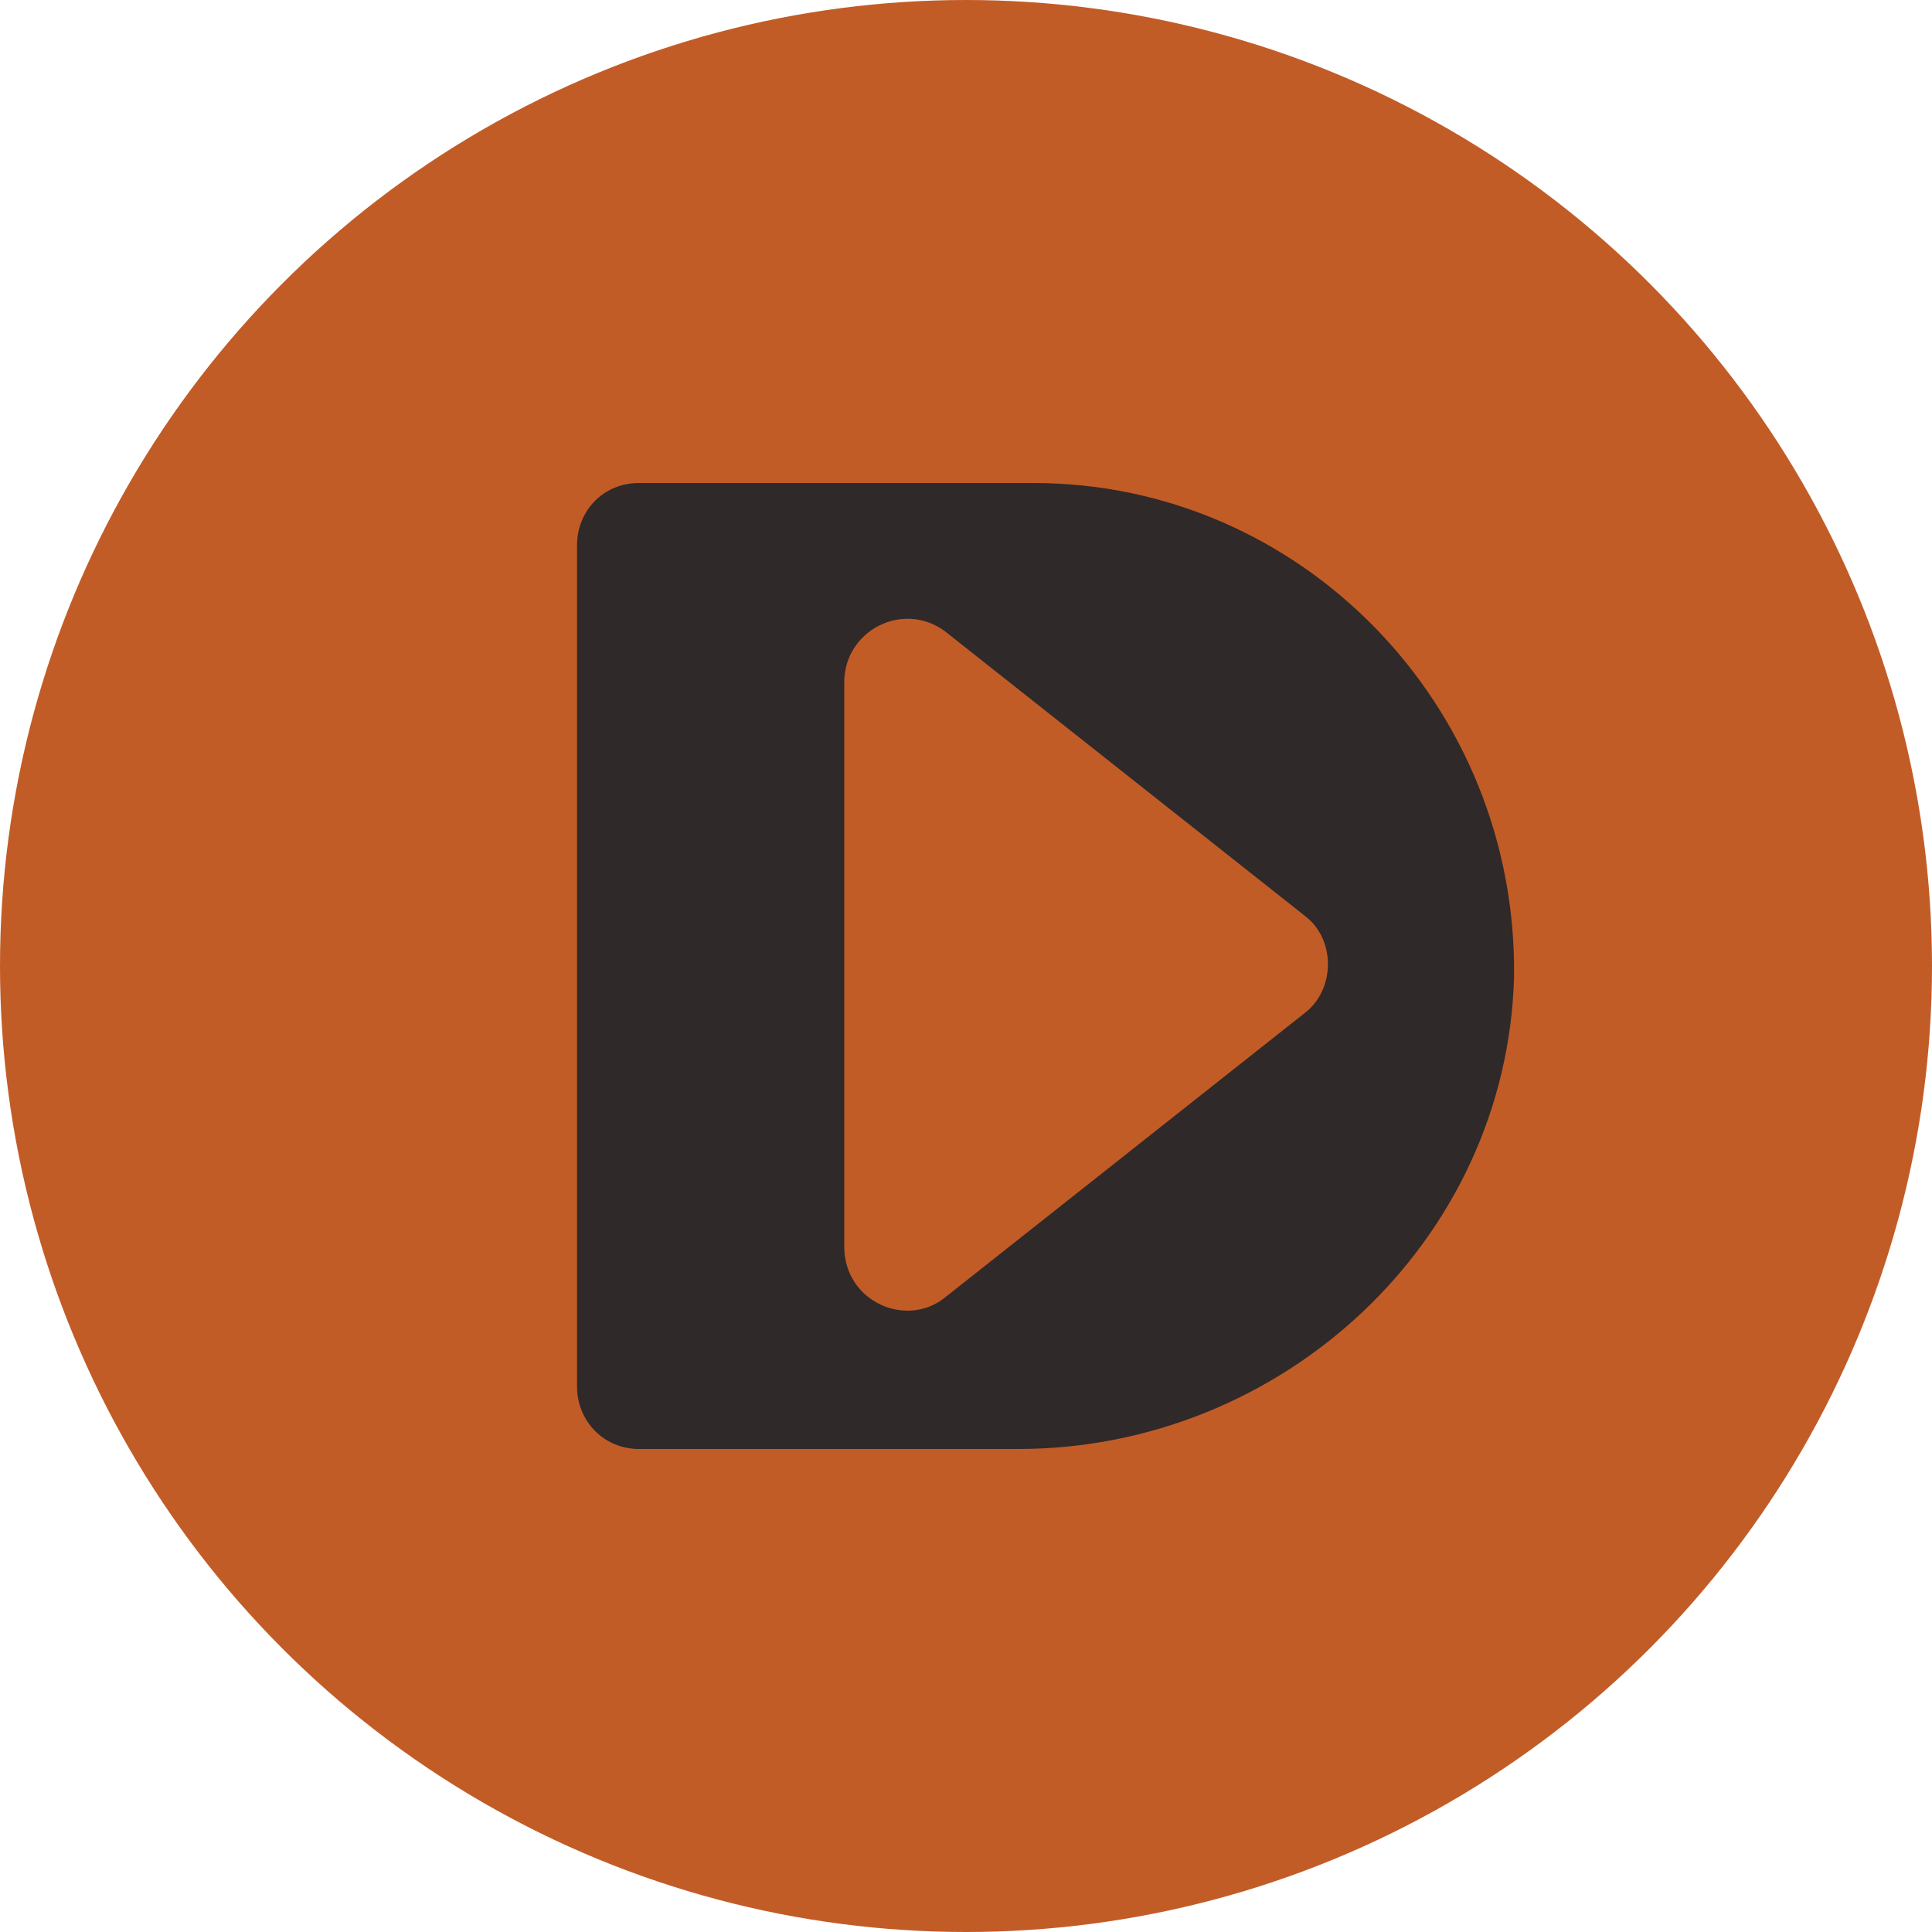
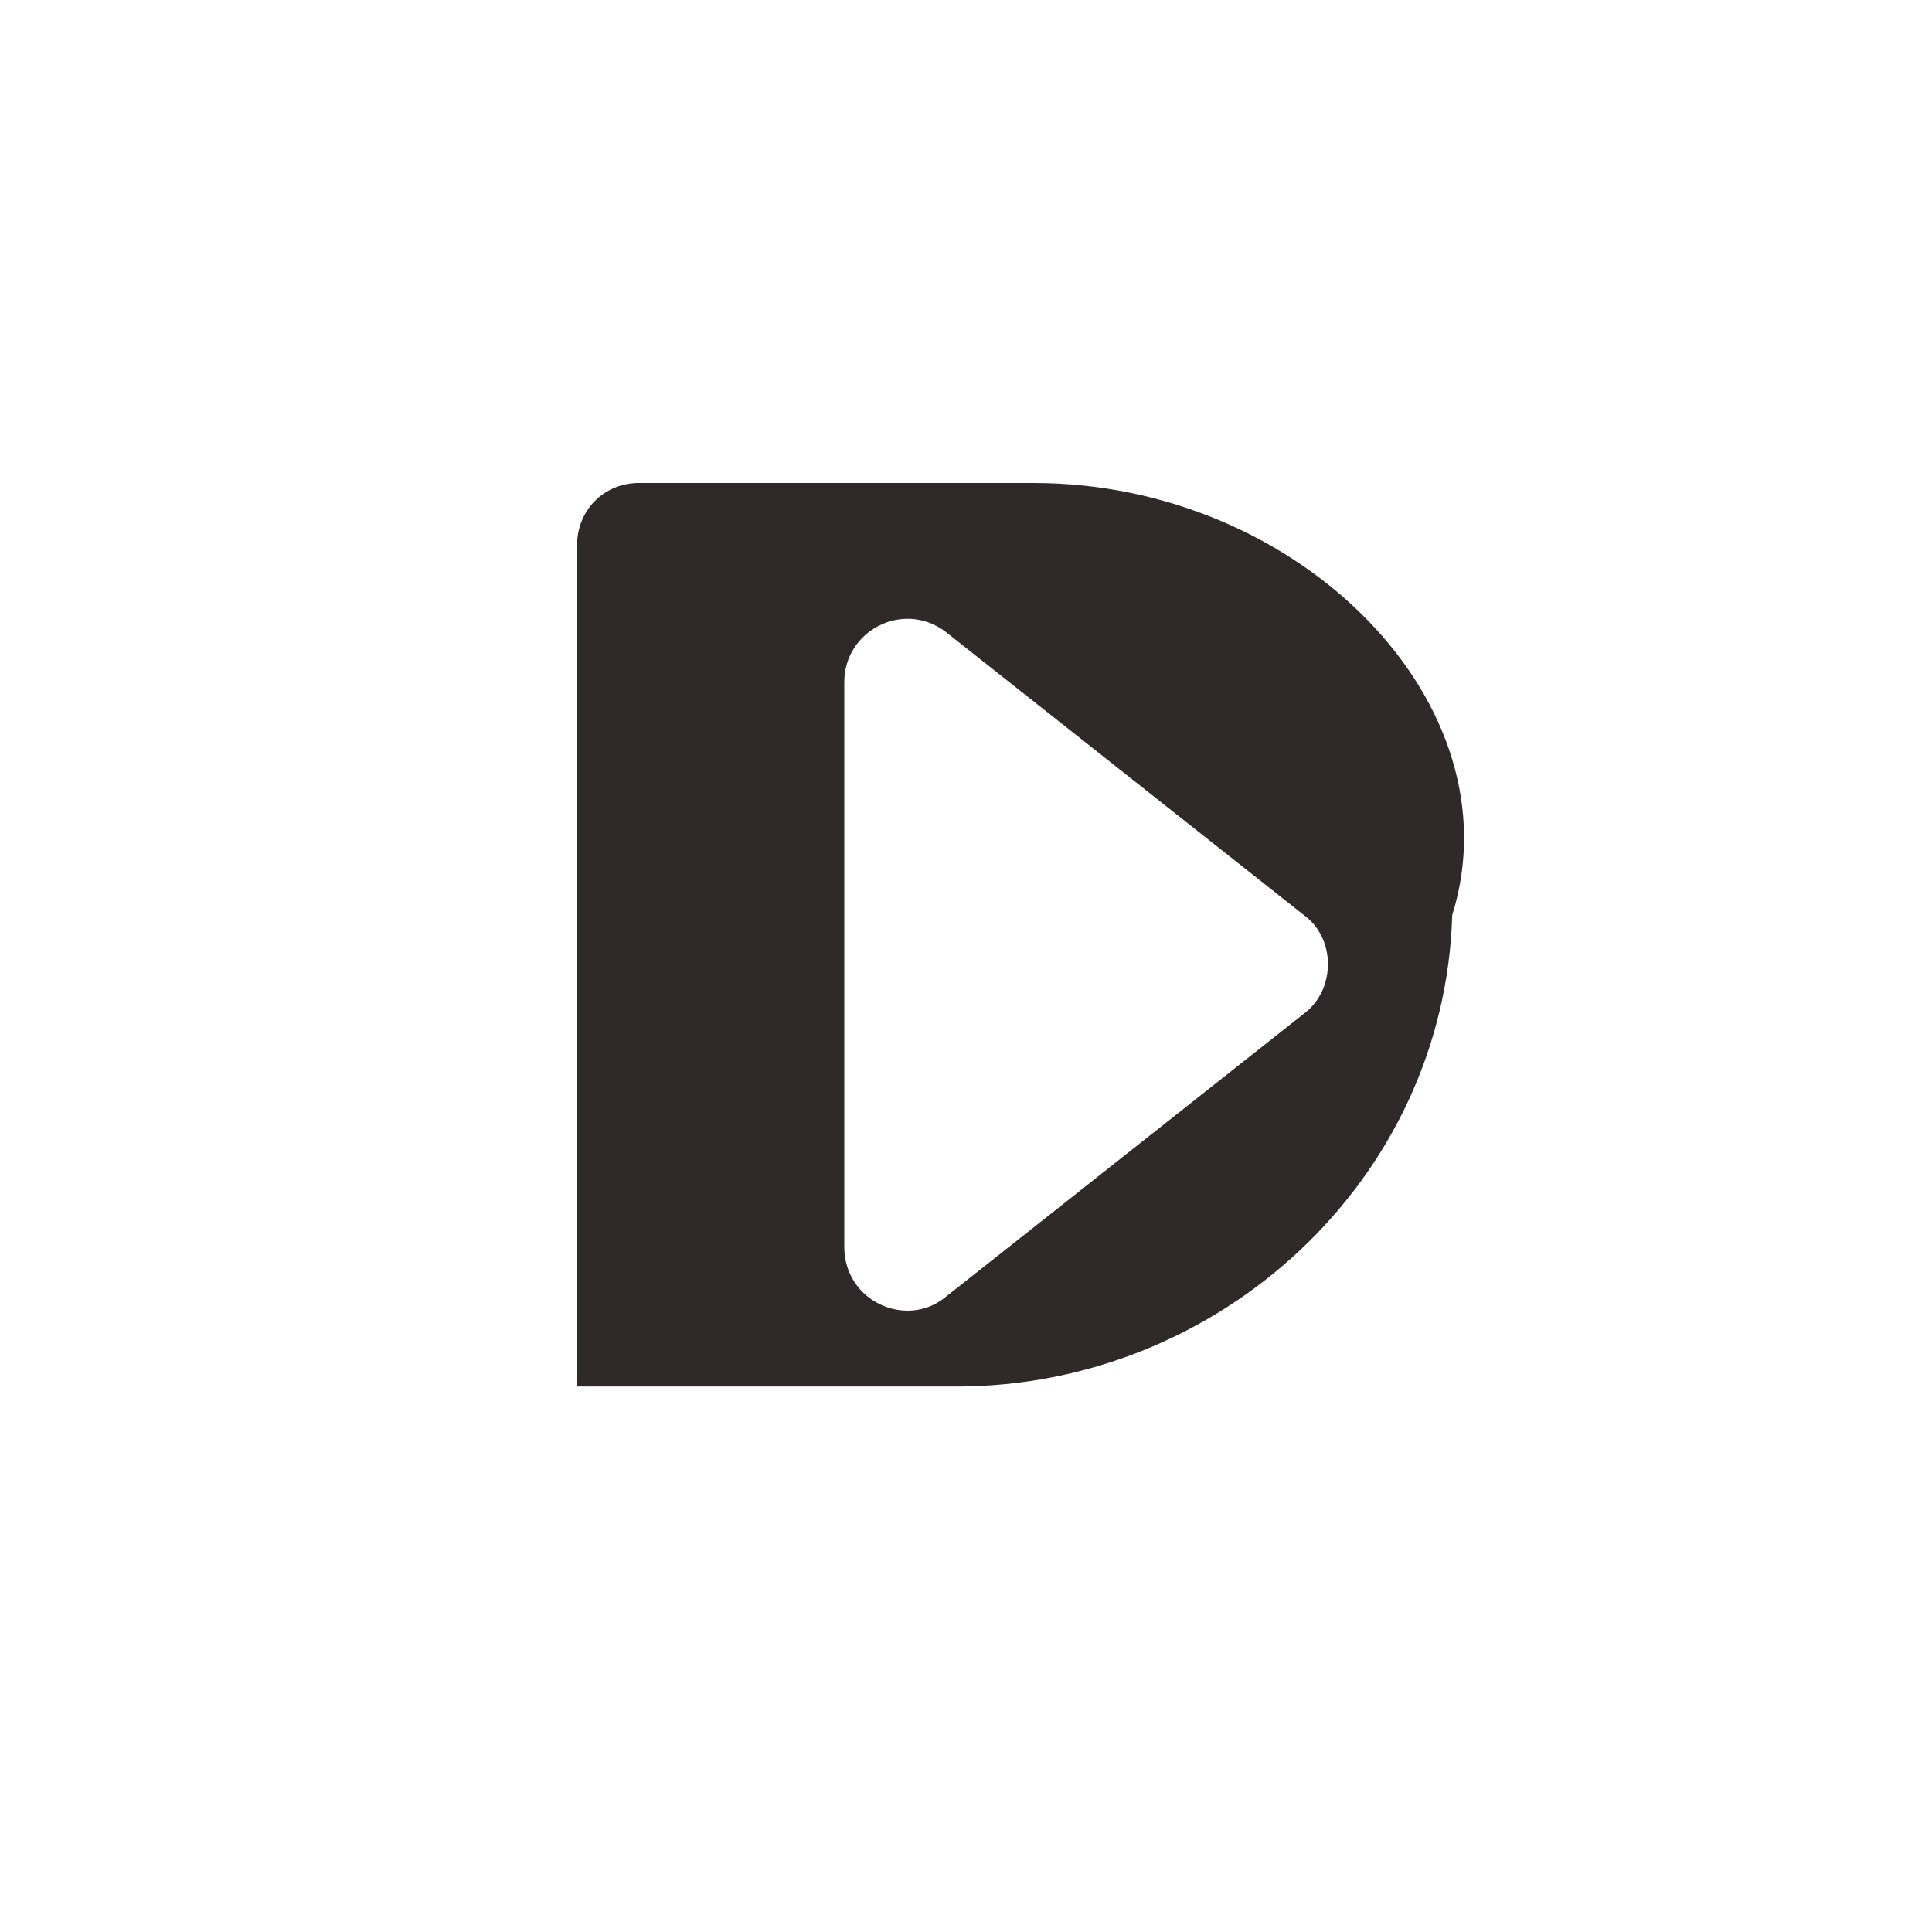
<svg xmlns="http://www.w3.org/2000/svg" version="1.1" id="Calque_1" x="0px" y="0px" viewBox="0 0 300 300" style="enable-background:new 0 0 300 300;" xml:space="preserve">
  <style type="text/css">
	.st0{fill:#C25C27;}
	.st1{fill:#302929;}
</style>
-   <circle class="st0" cx="150" cy="150" r="150" />
-   <path class="st1" d="M160.5,75H99.2c-5.4,0-9.6,4.2-9.6,9.7v130.6c0,5.4,4.2,9.7,9.6,9.7h58.9c40.9,0,75.8-32.1,77-73.2  C235.7,109.5,202,75,160.5,75z M202.6,157.3l-55.9,44.2c-6,4.8-15.6,0.6-15.6-7.9v-87.7c0-7.9,9-12.7,15.6-7.9l55.9,44.2  C207.4,145.8,207.4,153.6,202.6,157.3z" />
+   <path class="st1" d="M160.5,75H99.2c-5.4,0-9.6,4.2-9.6,9.7v130.6h58.9c40.9,0,75.8-32.1,77-73.2  C235.7,109.5,202,75,160.5,75z M202.6,157.3l-55.9,44.2c-6,4.8-15.6,0.6-15.6-7.9v-87.7c0-7.9,9-12.7,15.6-7.9l55.9,44.2  C207.4,145.8,207.4,153.6,202.6,157.3z" />
</svg>